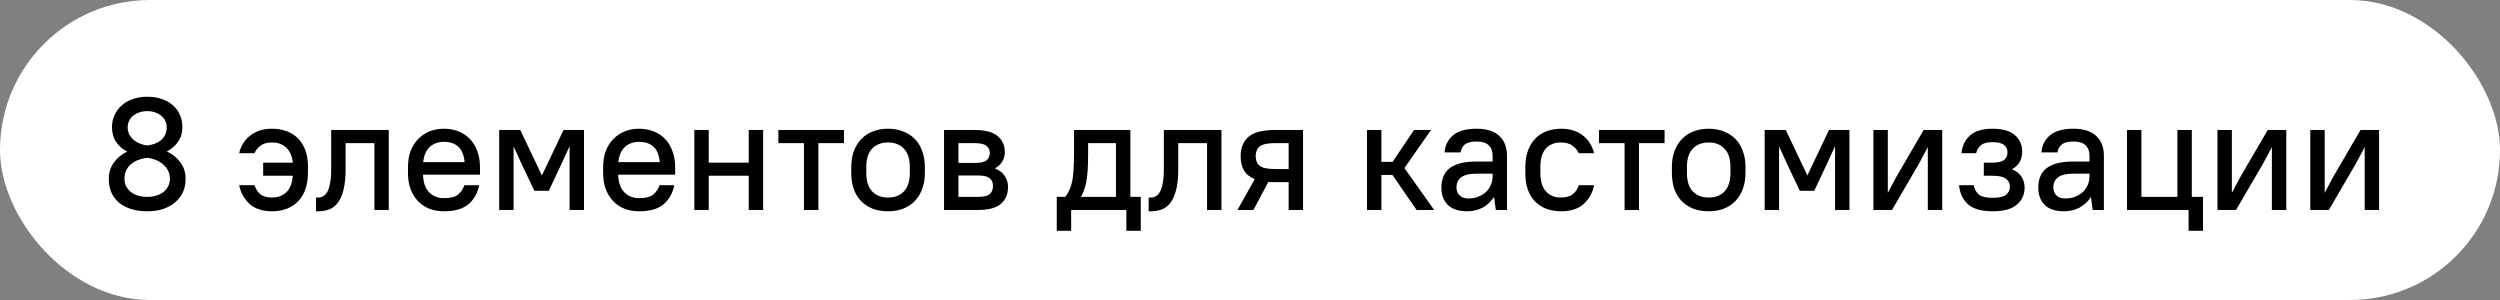
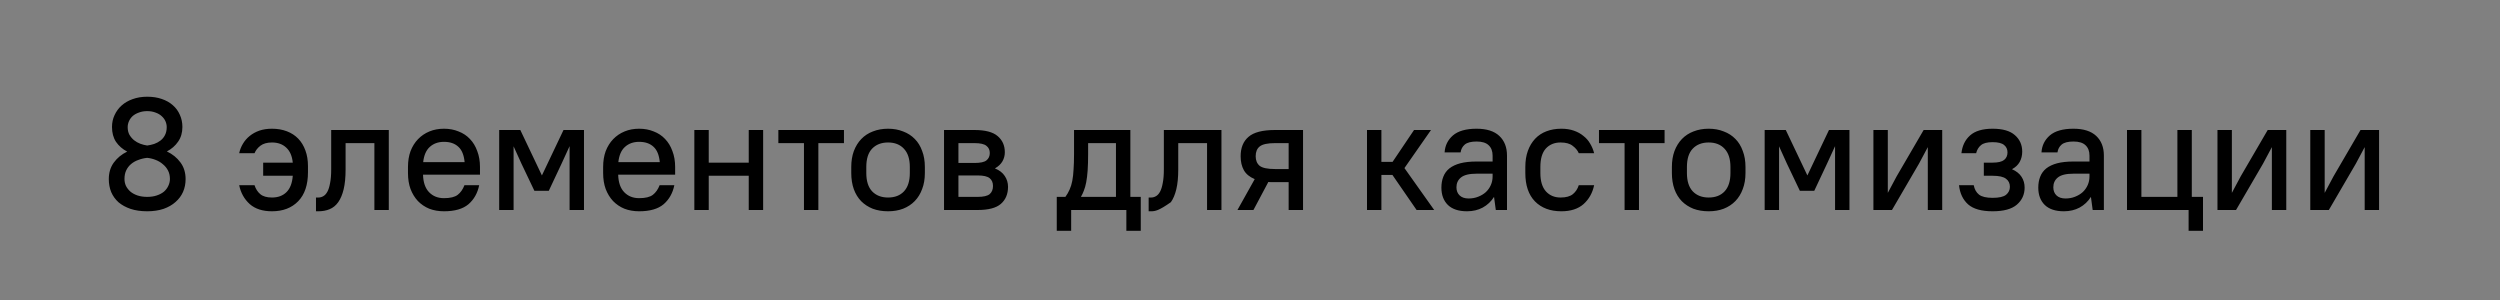
<svg xmlns="http://www.w3.org/2000/svg" width="250" height="30" viewBox="0 0 250 30" fill="none">
  <rect x="0" y="0" width="250" height="30" fill="#808080" stroke="none" />
-   <rect width="250" height="30" rx="15" fill="white" />
-   <path d="M14.72 21.128C14.091 21.128 13.536 21.048 13.056 20.888C12.587 20.728 12.187 20.509 11.856 20.232C11.536 19.944 11.291 19.603 11.12 19.208C10.96 18.813 10.88 18.381 10.88 17.912C10.88 17.272 11.045 16.723 11.376 16.264C11.717 15.795 12.165 15.427 12.72 15.16C12.251 14.915 11.877 14.589 11.6 14.184C11.333 13.779 11.2 13.283 11.2 12.696C11.2 12.269 11.285 11.875 11.456 11.512C11.627 11.139 11.861 10.819 12.16 10.552C12.469 10.275 12.837 10.061 13.264 9.912C13.701 9.752 14.187 9.672 14.72 9.672C15.264 9.672 15.749 9.747 16.176 9.896C16.613 10.045 16.981 10.253 17.28 10.52C17.589 10.787 17.824 11.107 17.984 11.48C18.155 11.853 18.24 12.259 18.24 12.696C18.24 13.272 18.096 13.763 17.808 14.168C17.531 14.573 17.157 14.899 16.688 15.144C17.253 15.411 17.707 15.779 18.048 16.248C18.389 16.707 18.56 17.261 18.56 17.912C18.56 18.371 18.475 18.797 18.304 19.192C18.133 19.576 17.883 19.912 17.552 20.2C17.232 20.488 16.832 20.717 16.352 20.888C15.872 21.048 15.328 21.128 14.72 21.128ZM14.72 19.688C15.083 19.688 15.403 19.64 15.68 19.544C15.968 19.448 16.208 19.32 16.4 19.16C16.592 18.989 16.736 18.797 16.832 18.584C16.939 18.36 16.992 18.131 16.992 17.896C16.992 17.576 16.928 17.293 16.8 17.048C16.672 16.803 16.501 16.595 16.288 16.424C16.085 16.243 15.845 16.099 15.568 15.992C15.301 15.885 15.019 15.816 14.72 15.784C14.411 15.816 14.117 15.885 13.84 15.992C13.563 16.088 13.317 16.227 13.104 16.408C12.901 16.579 12.741 16.787 12.624 17.032C12.507 17.277 12.448 17.565 12.448 17.896C12.448 18.141 12.496 18.371 12.592 18.584C12.699 18.797 12.848 18.989 13.04 19.16C13.232 19.32 13.467 19.448 13.744 19.544C14.032 19.64 14.357 19.688 14.72 19.688ZM14.72 14.552C14.955 14.52 15.189 14.467 15.424 14.392C15.659 14.307 15.867 14.195 16.048 14.056C16.24 13.907 16.389 13.725 16.496 13.512C16.613 13.288 16.672 13.021 16.672 12.712C16.672 12.509 16.629 12.312 16.544 12.12C16.459 11.928 16.331 11.757 16.16 11.608C16 11.459 15.797 11.341 15.552 11.256C15.307 11.16 15.029 11.112 14.72 11.112C14.411 11.112 14.133 11.16 13.888 11.256C13.643 11.341 13.435 11.459 13.264 11.608C13.104 11.757 12.981 11.928 12.896 12.12C12.811 12.312 12.768 12.509 12.768 12.712C12.768 13.011 12.827 13.267 12.944 13.48C13.072 13.693 13.227 13.875 13.408 14.024C13.6 14.173 13.808 14.291 14.032 14.376C14.267 14.461 14.496 14.52 14.72 14.552ZM26.317 16.264H29.277C29.213 15.603 28.995 15.101 28.622 14.76C28.259 14.419 27.784 14.248 27.198 14.248C26.718 14.248 26.334 14.355 26.046 14.568C25.768 14.781 25.571 15.032 25.453 15.32H23.918C23.992 14.979 24.12 14.659 24.302 14.36C24.483 14.061 24.707 13.805 24.974 13.592C25.251 13.368 25.571 13.192 25.933 13.064C26.307 12.936 26.728 12.872 27.198 12.872C27.741 12.872 28.238 12.957 28.686 13.128C29.134 13.299 29.512 13.544 29.822 13.864C30.131 14.184 30.371 14.579 30.541 15.048C30.712 15.507 30.797 16.029 30.797 16.616V17.224C30.797 18.483 30.472 19.448 29.822 20.12C29.171 20.792 28.296 21.128 27.198 21.128C26.259 21.128 25.517 20.888 24.974 20.408C24.43 19.917 24.078 19.288 23.918 18.52H25.453C25.571 18.893 25.763 19.192 26.029 19.416C26.296 19.64 26.686 19.752 27.198 19.752C27.795 19.752 28.275 19.576 28.637 19.224C29.011 18.861 29.224 18.312 29.277 17.576H26.317V16.264ZM31.599 19.752H31.839C32.01 19.752 32.17 19.709 32.319 19.624C32.479 19.539 32.618 19.389 32.735 19.176C32.853 18.963 32.943 18.675 33.007 18.312C33.082 17.949 33.119 17.491 33.119 16.936V13H38.879V21H37.439V14.312H34.559V16.936C34.559 17.725 34.495 18.387 34.367 18.92C34.239 19.453 34.058 19.885 33.823 20.216C33.589 20.547 33.301 20.781 32.959 20.92C32.629 21.059 32.255 21.128 31.839 21.128H31.599V19.752ZM44.398 21.128C43.865 21.128 43.374 21.043 42.926 20.872C42.489 20.691 42.11 20.435 41.79 20.104C41.481 19.773 41.236 19.373 41.054 18.904C40.883 18.435 40.798 17.901 40.798 17.304V16.696C40.798 16.109 40.883 15.581 41.054 15.112C41.236 14.643 41.486 14.243 41.806 13.912C42.126 13.581 42.505 13.325 42.942 13.144C43.38 12.963 43.865 12.872 44.398 12.872C44.931 12.872 45.417 12.963 45.854 13.144C46.302 13.315 46.681 13.565 46.99 13.896C47.31 14.227 47.556 14.632 47.726 15.112C47.907 15.581 47.998 16.109 47.998 16.696V17.464H42.302C42.324 18.243 42.526 18.829 42.91 19.224C43.294 19.619 43.79 19.816 44.398 19.816C45.028 19.816 45.486 19.704 45.774 19.48C46.062 19.256 46.286 18.936 46.446 18.52H47.918C47.758 19.309 47.401 19.944 46.846 20.424C46.291 20.893 45.475 21.128 44.398 21.128ZM44.398 14.184C43.822 14.184 43.347 14.355 42.974 14.696C42.611 15.027 42.393 15.533 42.318 16.216H46.462C46.398 15.512 46.19 15 45.838 14.68C45.486 14.349 45.006 14.184 44.398 14.184ZM52.143 16.36L51.359 14.632V21H49.919V13H52.031L54.191 17.544L56.351 13H58.399V21H56.959V14.616L56.159 16.36L54.879 19.08H53.439L52.143 16.36ZM63.914 21.128C63.38 21.128 62.89 21.043 62.442 20.872C62.004 20.691 61.626 20.435 61.306 20.104C60.996 19.773 60.751 19.373 60.57 18.904C60.399 18.435 60.314 17.901 60.314 17.304V16.696C60.314 16.109 60.399 15.581 60.57 15.112C60.751 14.643 61.002 14.243 61.322 13.912C61.642 13.581 62.02 13.325 62.458 13.144C62.895 12.963 63.38 12.872 63.914 12.872C64.447 12.872 64.932 12.963 65.37 13.144C65.818 13.315 66.196 13.565 66.506 13.896C66.826 14.227 67.071 14.632 67.242 15.112C67.423 15.581 67.514 16.109 67.514 16.696V17.464H61.818C61.839 18.243 62.042 18.829 62.426 19.224C62.81 19.619 63.306 19.816 63.914 19.816C64.543 19.816 65.002 19.704 65.29 19.48C65.578 19.256 65.802 18.936 65.962 18.52H67.434C67.274 19.309 66.916 19.944 66.362 20.424C65.807 20.893 64.991 21.128 63.914 21.128ZM63.914 14.184C63.338 14.184 62.863 14.355 62.49 14.696C62.127 15.027 61.908 15.533 61.834 16.216H65.978C65.914 15.512 65.706 15 65.354 14.68C65.002 14.349 64.522 14.184 63.914 14.184ZM74.874 17.576H70.874V21H69.434V13H70.874V16.264H74.874V13H76.314V21H74.874V17.576ZM77.836 13H84.396V14.312H81.836V21H80.396V14.312H77.836V13ZM88.806 21.128C88.241 21.128 87.729 21.043 87.27 20.872C86.822 20.691 86.438 20.44 86.118 20.12C85.798 19.789 85.553 19.389 85.382 18.92C85.212 18.44 85.126 17.901 85.126 17.304V16.696C85.126 16.109 85.212 15.581 85.382 15.112C85.564 14.632 85.814 14.227 86.134 13.896C86.454 13.565 86.838 13.315 87.286 13.144C87.745 12.963 88.252 12.872 88.806 12.872C89.361 12.872 89.862 12.963 90.31 13.144C90.769 13.315 91.158 13.565 91.478 13.896C91.798 14.216 92.044 14.616 92.214 15.096C92.396 15.565 92.486 16.099 92.486 16.696V17.304C92.486 17.901 92.396 18.435 92.214 18.904C92.044 19.373 91.798 19.773 91.478 20.104C91.158 20.435 90.769 20.691 90.31 20.872C89.862 21.043 89.361 21.128 88.806 21.128ZM88.806 19.752C89.478 19.752 90.006 19.549 90.39 19.144C90.785 18.728 90.982 18.115 90.982 17.304V16.696C90.982 15.896 90.785 15.288 90.39 14.872C90.006 14.456 89.478 14.248 88.806 14.248C88.134 14.248 87.601 14.456 87.206 14.872C86.822 15.277 86.63 15.885 86.63 16.696V17.304C86.63 18.104 86.822 18.712 87.206 19.128C87.601 19.544 88.134 19.752 88.806 19.752ZM94.403 13H97.443C98.52 13 99.294 13.203 99.763 13.608C100.243 14.013 100.483 14.552 100.483 15.224C100.483 15.555 100.403 15.859 100.243 16.136C100.083 16.413 99.832 16.648 99.491 16.84C99.939 17.021 100.27 17.277 100.483 17.608C100.696 17.928 100.803 18.285 100.803 18.68C100.803 19.405 100.563 19.976 100.083 20.392C99.614 20.797 98.841 21 97.763 21H94.403V13ZM95.843 17.544V19.688H97.763C98.339 19.688 98.739 19.597 98.963 19.416C99.187 19.224 99.299 18.952 99.299 18.6C99.299 18.259 99.187 17.997 98.963 17.816C98.739 17.635 98.339 17.544 97.763 17.544H95.843ZM95.843 14.312V16.296H97.443C98.03 16.296 98.43 16.211 98.643 16.04C98.867 15.859 98.979 15.613 98.979 15.304C98.979 14.995 98.867 14.755 98.643 14.584C98.43 14.403 98.03 14.312 97.443 14.312H95.843ZM112.636 21H107.116V23.08H105.676V19.688H106.54C106.71 19.453 106.849 19.213 106.956 18.968C107.073 18.712 107.164 18.419 107.228 18.088C107.292 17.757 107.334 17.379 107.356 16.952C107.388 16.515 107.404 15.997 107.404 15.4V13H113.036V19.688H114.076V23.08H112.636V21ZM108.812 15.4C108.812 16.04 108.796 16.589 108.764 17.048C108.732 17.507 108.684 17.901 108.62 18.232C108.556 18.563 108.476 18.845 108.38 19.08C108.294 19.304 108.198 19.507 108.092 19.688H111.596V14.312H108.812V15.4ZM114.865 19.752H115.105C115.276 19.752 115.436 19.709 115.585 19.624C115.745 19.539 115.884 19.389 116.001 19.176C116.118 18.963 116.209 18.675 116.273 18.312C116.348 17.949 116.385 17.491 116.385 16.936V13H122.145V21H120.705V14.312H117.825V16.936C117.825 17.725 117.761 18.387 117.633 18.92C117.505 19.453 117.324 19.885 117.089 20.216C116.854 20.547 116.566 20.781 116.225 20.92C115.894 21.059 115.521 21.128 115.105 21.128H114.865V19.752ZM124.064 15.624C124.064 14.781 124.325 14.136 124.848 13.688C125.37 13.229 126.256 13 127.504 13H130.304V21H128.864V18.216H127.504C127.386 18.216 127.269 18.216 127.152 18.216C127.045 18.216 126.938 18.211 126.832 18.2L125.344 21H123.744L125.472 17.912C124.96 17.699 124.597 17.4 124.384 17.016C124.17 16.632 124.064 16.168 124.064 15.624ZM125.568 15.624C125.568 16.04 125.701 16.36 125.968 16.584C126.245 16.797 126.757 16.904 127.504 16.904H128.864V14.312H127.504C126.757 14.312 126.245 14.424 125.968 14.648C125.701 14.861 125.568 15.187 125.568 15.624ZM139.244 17.496H138.14V21H136.7V13H138.14V16.184H139.26L141.404 13H143.1L140.444 16.808L143.42 21H141.66L139.244 17.496ZM146.7 21.128C145.868 21.128 145.233 20.92 144.796 20.504C144.359 20.077 144.14 19.496 144.14 18.76C144.14 18.355 144.204 17.992 144.332 17.672C144.46 17.341 144.663 17.064 144.94 16.84C145.228 16.616 145.591 16.445 146.028 16.328C146.476 16.211 147.02 16.152 147.66 16.152H149.26V15.56C149.26 15.112 149.127 14.765 148.86 14.52C148.604 14.275 148.204 14.152 147.66 14.152C147.116 14.152 146.721 14.253 146.476 14.456C146.241 14.659 146.103 14.92 146.06 15.24H144.46C144.503 14.557 144.78 13.992 145.292 13.544C145.815 13.096 146.604 12.872 147.66 12.872C148.663 12.872 149.42 13.112 149.932 13.592C150.444 14.072 150.7 14.728 150.7 15.56V21H149.58L149.404 19.688C149.116 20.147 148.737 20.504 148.268 20.76C147.809 21.005 147.287 21.128 146.7 21.128ZM146.86 19.848C147.212 19.848 147.532 19.789 147.82 19.672C148.119 19.555 148.375 19.4 148.588 19.208C148.801 19.005 148.967 18.771 149.084 18.504C149.201 18.237 149.26 17.955 149.26 17.656V17.368H147.66C146.924 17.368 146.401 17.496 146.092 17.752C145.793 17.997 145.644 18.323 145.644 18.728C145.644 19.069 145.751 19.341 145.964 19.544C146.177 19.747 146.476 19.848 146.86 19.848ZM156.133 21.128C155.023 21.128 154.143 20.797 153.493 20.136C152.853 19.475 152.533 18.531 152.533 17.304V16.696C152.533 16.088 152.618 15.549 152.789 15.08C152.959 14.611 153.199 14.211 153.509 13.88C153.818 13.549 154.197 13.299 154.645 13.128C155.093 12.957 155.589 12.872 156.133 12.872C156.602 12.872 157.018 12.936 157.381 13.064C157.754 13.192 158.074 13.368 158.341 13.592C158.618 13.805 158.842 14.061 159.013 14.36C159.194 14.659 159.327 14.979 159.413 15.32H157.877C157.759 15.043 157.557 14.797 157.269 14.584C156.991 14.36 156.586 14.248 156.053 14.248C155.445 14.248 154.954 14.451 154.581 14.856C154.218 15.261 154.037 15.875 154.037 16.696V17.304C154.037 18.115 154.223 18.728 154.597 19.144C154.97 19.549 155.455 19.752 156.053 19.752C156.597 19.752 157.007 19.64 157.285 19.416C157.562 19.192 157.759 18.893 157.877 18.52H159.413C159.253 19.288 158.901 19.917 158.357 20.408C157.813 20.888 157.071 21.128 156.133 21.128ZM159.898 13H166.458V14.312H163.898V21H162.458V14.312H159.898V13ZM170.869 21.128C170.303 21.128 169.791 21.043 169.333 20.872C168.885 20.691 168.501 20.44 168.181 20.12C167.861 19.789 167.615 19.389 167.445 18.92C167.274 18.44 167.189 17.901 167.189 17.304V16.696C167.189 16.109 167.274 15.581 167.445 15.112C167.626 14.632 167.877 14.227 168.197 13.896C168.517 13.565 168.901 13.315 169.349 13.144C169.807 12.963 170.314 12.872 170.869 12.872C171.423 12.872 171.925 12.963 172.373 13.144C172.831 13.315 173.221 13.565 173.541 13.896C173.861 14.216 174.106 14.616 174.277 15.096C174.458 15.565 174.549 16.099 174.549 16.696V17.304C174.549 17.901 174.458 18.435 174.277 18.904C174.106 19.373 173.861 19.773 173.541 20.104C173.221 20.435 172.831 20.691 172.373 20.872C171.925 21.043 171.423 21.128 170.869 21.128ZM170.869 19.752C171.541 19.752 172.069 19.549 172.453 19.144C172.847 18.728 173.045 18.115 173.045 17.304V16.696C173.045 15.896 172.847 15.288 172.453 14.872C172.069 14.456 171.541 14.248 170.869 14.248C170.197 14.248 169.663 14.456 169.269 14.872C168.885 15.277 168.693 15.885 168.693 16.696V17.304C168.693 18.104 168.885 18.712 169.269 19.128C169.663 19.544 170.197 19.752 170.869 19.752ZM178.69 16.36L177.906 14.632V21H176.466V13H178.578L180.738 17.544L182.898 13H184.946V21H183.506V14.616L182.706 16.36L181.426 19.08H179.986L178.69 16.36ZM192.781 14.712L191.901 16.36L189.197 21H187.341V13H188.781V19.288L189.661 17.64L192.365 13H194.221V21H192.781V14.712ZM199.262 12.872C200.265 12.872 201.006 13.085 201.486 13.512C201.977 13.939 202.222 14.488 202.222 15.16C202.222 15.544 202.137 15.891 201.966 16.2C201.795 16.499 201.539 16.739 201.198 16.92C201.635 17.112 201.955 17.368 202.158 17.688C202.361 17.997 202.462 18.355 202.462 18.76C202.462 19.453 202.201 20.024 201.678 20.472C201.166 20.909 200.361 21.128 199.262 21.128C198.153 21.128 197.337 20.899 196.814 20.44C196.291 19.971 195.987 19.331 195.902 18.52H197.374C197.449 18.925 197.625 19.24 197.902 19.464C198.179 19.677 198.633 19.784 199.262 19.784C199.902 19.784 200.35 19.683 200.606 19.48C200.862 19.267 200.99 19 200.99 18.68C200.99 18.339 200.862 18.072 200.606 17.88C200.35 17.677 199.902 17.576 199.262 17.576H198.382V16.264H199.262C199.806 16.264 200.19 16.173 200.414 15.992C200.638 15.811 200.75 15.56 200.75 15.24C200.75 14.931 200.638 14.685 200.414 14.504C200.19 14.312 199.806 14.216 199.262 14.216C198.718 14.216 198.329 14.317 198.094 14.52C197.859 14.712 197.699 14.979 197.614 15.32H196.142C196.227 14.573 196.515 13.981 197.006 13.544C197.507 13.096 198.259 12.872 199.262 12.872ZM206.388 21.128C205.556 21.128 204.921 20.92 204.484 20.504C204.046 20.077 203.828 19.496 203.828 18.76C203.828 18.355 203.892 17.992 204.02 17.672C204.148 17.341 204.35 17.064 204.628 16.84C204.916 16.616 205.278 16.445 205.716 16.328C206.164 16.211 206.708 16.152 207.348 16.152H208.948V15.56C208.948 15.112 208.814 14.765 208.548 14.52C208.292 14.275 207.892 14.152 207.348 14.152C206.804 14.152 206.409 14.253 206.164 14.456C205.929 14.659 205.79 14.92 205.748 15.24H204.148C204.19 14.557 204.468 13.992 204.98 13.544C205.502 13.096 206.292 12.872 207.348 12.872C208.35 12.872 209.108 13.112 209.62 13.592C210.132 14.072 210.388 14.728 210.388 15.56V21H209.268L209.092 19.688C208.804 20.147 208.425 20.504 207.956 20.76C207.497 21.005 206.974 21.128 206.388 21.128ZM206.548 19.848C206.9 19.848 207.22 19.789 207.508 19.672C207.806 19.555 208.062 19.4 208.276 19.208C208.489 19.005 208.654 18.771 208.772 18.504C208.889 18.237 208.948 17.955 208.948 17.656V17.368H207.348C206.612 17.368 206.089 17.496 205.78 17.752C205.481 17.997 205.332 18.323 205.332 18.728C205.332 19.069 205.438 19.341 205.652 19.544C205.865 19.747 206.164 19.848 206.548 19.848ZM212.7 13H214.14V19.688H217.74V13H219.18V19.688H220.3V23.08H218.86V21H212.7V13ZM227.187 14.712L226.307 16.36L223.603 21H221.747V13H223.187V19.288L224.067 17.64L226.771 13H228.627V21H227.187V14.712ZM236.468 14.712L235.588 16.36L232.884 21H231.028V13H232.468V19.288L233.348 17.64L236.052 13H237.908V21H236.468V14.712Z" fill="black" />
+   <path d="M14.72 21.128C14.091 21.128 13.536 21.048 13.056 20.888C12.587 20.728 12.187 20.509 11.856 20.232C11.536 19.944 11.291 19.603 11.12 19.208C10.96 18.813 10.88 18.381 10.88 17.912C10.88 17.272 11.045 16.723 11.376 16.264C11.717 15.795 12.165 15.427 12.72 15.16C12.251 14.915 11.877 14.589 11.6 14.184C11.333 13.779 11.2 13.283 11.2 12.696C11.2 12.269 11.285 11.875 11.456 11.512C11.627 11.139 11.861 10.819 12.16 10.552C12.469 10.275 12.837 10.061 13.264 9.912C13.701 9.752 14.187 9.672 14.72 9.672C15.264 9.672 15.749 9.747 16.176 9.896C16.613 10.045 16.981 10.253 17.28 10.52C17.589 10.787 17.824 11.107 17.984 11.48C18.155 11.853 18.24 12.259 18.24 12.696C18.24 13.272 18.096 13.763 17.808 14.168C17.531 14.573 17.157 14.899 16.688 15.144C17.253 15.411 17.707 15.779 18.048 16.248C18.389 16.707 18.56 17.261 18.56 17.912C18.56 18.371 18.475 18.797 18.304 19.192C18.133 19.576 17.883 19.912 17.552 20.2C17.232 20.488 16.832 20.717 16.352 20.888C15.872 21.048 15.328 21.128 14.72 21.128ZM14.72 19.688C15.083 19.688 15.403 19.64 15.68 19.544C15.968 19.448 16.208 19.32 16.4 19.16C16.592 18.989 16.736 18.797 16.832 18.584C16.939 18.36 16.992 18.131 16.992 17.896C16.992 17.576 16.928 17.293 16.8 17.048C16.672 16.803 16.501 16.595 16.288 16.424C16.085 16.243 15.845 16.099 15.568 15.992C15.301 15.885 15.019 15.816 14.72 15.784C14.411 15.816 14.117 15.885 13.84 15.992C13.563 16.088 13.317 16.227 13.104 16.408C12.901 16.579 12.741 16.787 12.624 17.032C12.507 17.277 12.448 17.565 12.448 17.896C12.448 18.141 12.496 18.371 12.592 18.584C12.699 18.797 12.848 18.989 13.04 19.16C13.232 19.32 13.467 19.448 13.744 19.544C14.032 19.64 14.357 19.688 14.72 19.688ZM14.72 14.552C14.955 14.52 15.189 14.467 15.424 14.392C15.659 14.307 15.867 14.195 16.048 14.056C16.24 13.907 16.389 13.725 16.496 13.512C16.613 13.288 16.672 13.021 16.672 12.712C16.672 12.509 16.629 12.312 16.544 12.12C16.459 11.928 16.331 11.757 16.16 11.608C16 11.459 15.797 11.341 15.552 11.256C15.307 11.16 15.029 11.112 14.72 11.112C14.411 11.112 14.133 11.16 13.888 11.256C13.643 11.341 13.435 11.459 13.264 11.608C13.104 11.757 12.981 11.928 12.896 12.12C12.811 12.312 12.768 12.509 12.768 12.712C12.768 13.011 12.827 13.267 12.944 13.48C13.072 13.693 13.227 13.875 13.408 14.024C13.6 14.173 13.808 14.291 14.032 14.376C14.267 14.461 14.496 14.52 14.72 14.552ZM26.317 16.264H29.277C29.213 15.603 28.995 15.101 28.622 14.76C28.259 14.419 27.784 14.248 27.198 14.248C26.718 14.248 26.334 14.355 26.046 14.568C25.768 14.781 25.571 15.032 25.453 15.32H23.918C23.992 14.979 24.12 14.659 24.302 14.36C24.483 14.061 24.707 13.805 24.974 13.592C25.251 13.368 25.571 13.192 25.933 13.064C26.307 12.936 26.728 12.872 27.198 12.872C27.741 12.872 28.238 12.957 28.686 13.128C29.134 13.299 29.512 13.544 29.822 13.864C30.131 14.184 30.371 14.579 30.541 15.048C30.712 15.507 30.797 16.029 30.797 16.616V17.224C30.797 18.483 30.472 19.448 29.822 20.12C29.171 20.792 28.296 21.128 27.198 21.128C26.259 21.128 25.517 20.888 24.974 20.408C24.43 19.917 24.078 19.288 23.918 18.52H25.453C25.571 18.893 25.763 19.192 26.029 19.416C26.296 19.64 26.686 19.752 27.198 19.752C27.795 19.752 28.275 19.576 28.637 19.224C29.011 18.861 29.224 18.312 29.277 17.576H26.317V16.264ZM31.599 19.752H31.839C32.01 19.752 32.17 19.709 32.319 19.624C32.479 19.539 32.618 19.389 32.735 19.176C32.853 18.963 32.943 18.675 33.007 18.312C33.082 17.949 33.119 17.491 33.119 16.936V13H38.879V21H37.439V14.312H34.559V16.936C34.559 17.725 34.495 18.387 34.367 18.92C34.239 19.453 34.058 19.885 33.823 20.216C33.589 20.547 33.301 20.781 32.959 20.92C32.629 21.059 32.255 21.128 31.839 21.128H31.599V19.752ZM44.398 21.128C43.865 21.128 43.374 21.043 42.926 20.872C42.489 20.691 42.11 20.435 41.79 20.104C41.481 19.773 41.236 19.373 41.054 18.904C40.883 18.435 40.798 17.901 40.798 17.304V16.696C40.798 16.109 40.883 15.581 41.054 15.112C41.236 14.643 41.486 14.243 41.806 13.912C42.126 13.581 42.505 13.325 42.942 13.144C43.38 12.963 43.865 12.872 44.398 12.872C44.931 12.872 45.417 12.963 45.854 13.144C46.302 13.315 46.681 13.565 46.99 13.896C47.31 14.227 47.556 14.632 47.726 15.112C47.907 15.581 47.998 16.109 47.998 16.696V17.464H42.302C42.324 18.243 42.526 18.829 42.91 19.224C43.294 19.619 43.79 19.816 44.398 19.816C45.028 19.816 45.486 19.704 45.774 19.48C46.062 19.256 46.286 18.936 46.446 18.52H47.918C47.758 19.309 47.401 19.944 46.846 20.424C46.291 20.893 45.475 21.128 44.398 21.128ZM44.398 14.184C43.822 14.184 43.347 14.355 42.974 14.696C42.611 15.027 42.393 15.533 42.318 16.216H46.462C46.398 15.512 46.19 15 45.838 14.68C45.486 14.349 45.006 14.184 44.398 14.184ZM52.143 16.36L51.359 14.632V21H49.919V13H52.031L54.191 17.544L56.351 13H58.399V21H56.959V14.616L56.159 16.36L54.879 19.08H53.439L52.143 16.36ZM63.914 21.128C63.38 21.128 62.89 21.043 62.442 20.872C62.004 20.691 61.626 20.435 61.306 20.104C60.996 19.773 60.751 19.373 60.57 18.904C60.399 18.435 60.314 17.901 60.314 17.304V16.696C60.314 16.109 60.399 15.581 60.57 15.112C60.751 14.643 61.002 14.243 61.322 13.912C61.642 13.581 62.02 13.325 62.458 13.144C62.895 12.963 63.38 12.872 63.914 12.872C64.447 12.872 64.932 12.963 65.37 13.144C65.818 13.315 66.196 13.565 66.506 13.896C66.826 14.227 67.071 14.632 67.242 15.112C67.423 15.581 67.514 16.109 67.514 16.696V17.464H61.818C61.839 18.243 62.042 18.829 62.426 19.224C62.81 19.619 63.306 19.816 63.914 19.816C64.543 19.816 65.002 19.704 65.29 19.48C65.578 19.256 65.802 18.936 65.962 18.52H67.434C67.274 19.309 66.916 19.944 66.362 20.424C65.807 20.893 64.991 21.128 63.914 21.128ZM63.914 14.184C63.338 14.184 62.863 14.355 62.49 14.696C62.127 15.027 61.908 15.533 61.834 16.216H65.978C65.914 15.512 65.706 15 65.354 14.68C65.002 14.349 64.522 14.184 63.914 14.184ZM74.874 17.576H70.874V21H69.434V13H70.874V16.264H74.874V13H76.314V21H74.874V17.576ZM77.836 13H84.396V14.312H81.836V21H80.396V14.312H77.836V13ZM88.806 21.128C88.241 21.128 87.729 21.043 87.27 20.872C86.822 20.691 86.438 20.44 86.118 20.12C85.798 19.789 85.553 19.389 85.382 18.92C85.212 18.44 85.126 17.901 85.126 17.304V16.696C85.126 16.109 85.212 15.581 85.382 15.112C85.564 14.632 85.814 14.227 86.134 13.896C86.454 13.565 86.838 13.315 87.286 13.144C87.745 12.963 88.252 12.872 88.806 12.872C89.361 12.872 89.862 12.963 90.31 13.144C90.769 13.315 91.158 13.565 91.478 13.896C91.798 14.216 92.044 14.616 92.214 15.096C92.396 15.565 92.486 16.099 92.486 16.696V17.304C92.486 17.901 92.396 18.435 92.214 18.904C92.044 19.373 91.798 19.773 91.478 20.104C91.158 20.435 90.769 20.691 90.31 20.872C89.862 21.043 89.361 21.128 88.806 21.128ZM88.806 19.752C89.478 19.752 90.006 19.549 90.39 19.144C90.785 18.728 90.982 18.115 90.982 17.304V16.696C90.982 15.896 90.785 15.288 90.39 14.872C90.006 14.456 89.478 14.248 88.806 14.248C88.134 14.248 87.601 14.456 87.206 14.872C86.822 15.277 86.63 15.885 86.63 16.696V17.304C86.63 18.104 86.822 18.712 87.206 19.128C87.601 19.544 88.134 19.752 88.806 19.752ZM94.403 13H97.443C98.52 13 99.294 13.203 99.763 13.608C100.243 14.013 100.483 14.552 100.483 15.224C100.483 15.555 100.403 15.859 100.243 16.136C100.083 16.413 99.832 16.648 99.491 16.84C99.939 17.021 100.27 17.277 100.483 17.608C100.696 17.928 100.803 18.285 100.803 18.68C100.803 19.405 100.563 19.976 100.083 20.392C99.614 20.797 98.841 21 97.763 21H94.403V13ZM95.843 17.544V19.688H97.763C98.339 19.688 98.739 19.597 98.963 19.416C99.187 19.224 99.299 18.952 99.299 18.6C99.299 18.259 99.187 17.997 98.963 17.816C98.739 17.635 98.339 17.544 97.763 17.544H95.843ZM95.843 14.312V16.296H97.443C98.03 16.296 98.43 16.211 98.643 16.04C98.867 15.859 98.979 15.613 98.979 15.304C98.979 14.995 98.867 14.755 98.643 14.584C98.43 14.403 98.03 14.312 97.443 14.312H95.843ZM112.636 21H107.116V23.08H105.676V19.688H106.54C106.71 19.453 106.849 19.213 106.956 18.968C107.073 18.712 107.164 18.419 107.228 18.088C107.292 17.757 107.334 17.379 107.356 16.952C107.388 16.515 107.404 15.997 107.404 15.4V13H113.036V19.688H114.076V23.08H112.636V21ZM108.812 15.4C108.812 16.04 108.796 16.589 108.764 17.048C108.732 17.507 108.684 17.901 108.62 18.232C108.556 18.563 108.476 18.845 108.38 19.08C108.294 19.304 108.198 19.507 108.092 19.688H111.596V14.312H108.812V15.4ZM114.865 19.752H115.105C115.276 19.752 115.436 19.709 115.585 19.624C115.745 19.539 115.884 19.389 116.001 19.176C116.118 18.963 116.209 18.675 116.273 18.312C116.348 17.949 116.385 17.491 116.385 16.936V13H122.145V21H120.705V14.312H117.825V16.936C117.825 17.725 117.761 18.387 117.633 18.92C117.505 19.453 117.324 19.885 117.089 20.216C115.894 21.059 115.521 21.128 115.105 21.128H114.865V19.752ZM124.064 15.624C124.064 14.781 124.325 14.136 124.848 13.688C125.37 13.229 126.256 13 127.504 13H130.304V21H128.864V18.216H127.504C127.386 18.216 127.269 18.216 127.152 18.216C127.045 18.216 126.938 18.211 126.832 18.2L125.344 21H123.744L125.472 17.912C124.96 17.699 124.597 17.4 124.384 17.016C124.17 16.632 124.064 16.168 124.064 15.624ZM125.568 15.624C125.568 16.04 125.701 16.36 125.968 16.584C126.245 16.797 126.757 16.904 127.504 16.904H128.864V14.312H127.504C126.757 14.312 126.245 14.424 125.968 14.648C125.701 14.861 125.568 15.187 125.568 15.624ZM139.244 17.496H138.14V21H136.7V13H138.14V16.184H139.26L141.404 13H143.1L140.444 16.808L143.42 21H141.66L139.244 17.496ZM146.7 21.128C145.868 21.128 145.233 20.92 144.796 20.504C144.359 20.077 144.14 19.496 144.14 18.76C144.14 18.355 144.204 17.992 144.332 17.672C144.46 17.341 144.663 17.064 144.94 16.84C145.228 16.616 145.591 16.445 146.028 16.328C146.476 16.211 147.02 16.152 147.66 16.152H149.26V15.56C149.26 15.112 149.127 14.765 148.86 14.52C148.604 14.275 148.204 14.152 147.66 14.152C147.116 14.152 146.721 14.253 146.476 14.456C146.241 14.659 146.103 14.92 146.06 15.24H144.46C144.503 14.557 144.78 13.992 145.292 13.544C145.815 13.096 146.604 12.872 147.66 12.872C148.663 12.872 149.42 13.112 149.932 13.592C150.444 14.072 150.7 14.728 150.7 15.56V21H149.58L149.404 19.688C149.116 20.147 148.737 20.504 148.268 20.76C147.809 21.005 147.287 21.128 146.7 21.128ZM146.86 19.848C147.212 19.848 147.532 19.789 147.82 19.672C148.119 19.555 148.375 19.4 148.588 19.208C148.801 19.005 148.967 18.771 149.084 18.504C149.201 18.237 149.26 17.955 149.26 17.656V17.368H147.66C146.924 17.368 146.401 17.496 146.092 17.752C145.793 17.997 145.644 18.323 145.644 18.728C145.644 19.069 145.751 19.341 145.964 19.544C146.177 19.747 146.476 19.848 146.86 19.848ZM156.133 21.128C155.023 21.128 154.143 20.797 153.493 20.136C152.853 19.475 152.533 18.531 152.533 17.304V16.696C152.533 16.088 152.618 15.549 152.789 15.08C152.959 14.611 153.199 14.211 153.509 13.88C153.818 13.549 154.197 13.299 154.645 13.128C155.093 12.957 155.589 12.872 156.133 12.872C156.602 12.872 157.018 12.936 157.381 13.064C157.754 13.192 158.074 13.368 158.341 13.592C158.618 13.805 158.842 14.061 159.013 14.36C159.194 14.659 159.327 14.979 159.413 15.32H157.877C157.759 15.043 157.557 14.797 157.269 14.584C156.991 14.36 156.586 14.248 156.053 14.248C155.445 14.248 154.954 14.451 154.581 14.856C154.218 15.261 154.037 15.875 154.037 16.696V17.304C154.037 18.115 154.223 18.728 154.597 19.144C154.97 19.549 155.455 19.752 156.053 19.752C156.597 19.752 157.007 19.64 157.285 19.416C157.562 19.192 157.759 18.893 157.877 18.52H159.413C159.253 19.288 158.901 19.917 158.357 20.408C157.813 20.888 157.071 21.128 156.133 21.128ZM159.898 13H166.458V14.312H163.898V21H162.458V14.312H159.898V13ZM170.869 21.128C170.303 21.128 169.791 21.043 169.333 20.872C168.885 20.691 168.501 20.44 168.181 20.12C167.861 19.789 167.615 19.389 167.445 18.92C167.274 18.44 167.189 17.901 167.189 17.304V16.696C167.189 16.109 167.274 15.581 167.445 15.112C167.626 14.632 167.877 14.227 168.197 13.896C168.517 13.565 168.901 13.315 169.349 13.144C169.807 12.963 170.314 12.872 170.869 12.872C171.423 12.872 171.925 12.963 172.373 13.144C172.831 13.315 173.221 13.565 173.541 13.896C173.861 14.216 174.106 14.616 174.277 15.096C174.458 15.565 174.549 16.099 174.549 16.696V17.304C174.549 17.901 174.458 18.435 174.277 18.904C174.106 19.373 173.861 19.773 173.541 20.104C173.221 20.435 172.831 20.691 172.373 20.872C171.925 21.043 171.423 21.128 170.869 21.128ZM170.869 19.752C171.541 19.752 172.069 19.549 172.453 19.144C172.847 18.728 173.045 18.115 173.045 17.304V16.696C173.045 15.896 172.847 15.288 172.453 14.872C172.069 14.456 171.541 14.248 170.869 14.248C170.197 14.248 169.663 14.456 169.269 14.872C168.885 15.277 168.693 15.885 168.693 16.696V17.304C168.693 18.104 168.885 18.712 169.269 19.128C169.663 19.544 170.197 19.752 170.869 19.752ZM178.69 16.36L177.906 14.632V21H176.466V13H178.578L180.738 17.544L182.898 13H184.946V21H183.506V14.616L182.706 16.36L181.426 19.08H179.986L178.69 16.36ZM192.781 14.712L191.901 16.36L189.197 21H187.341V13H188.781V19.288L189.661 17.64L192.365 13H194.221V21H192.781V14.712ZM199.262 12.872C200.265 12.872 201.006 13.085 201.486 13.512C201.977 13.939 202.222 14.488 202.222 15.16C202.222 15.544 202.137 15.891 201.966 16.2C201.795 16.499 201.539 16.739 201.198 16.92C201.635 17.112 201.955 17.368 202.158 17.688C202.361 17.997 202.462 18.355 202.462 18.76C202.462 19.453 202.201 20.024 201.678 20.472C201.166 20.909 200.361 21.128 199.262 21.128C198.153 21.128 197.337 20.899 196.814 20.44C196.291 19.971 195.987 19.331 195.902 18.52H197.374C197.449 18.925 197.625 19.24 197.902 19.464C198.179 19.677 198.633 19.784 199.262 19.784C199.902 19.784 200.35 19.683 200.606 19.48C200.862 19.267 200.99 19 200.99 18.68C200.99 18.339 200.862 18.072 200.606 17.88C200.35 17.677 199.902 17.576 199.262 17.576H198.382V16.264H199.262C199.806 16.264 200.19 16.173 200.414 15.992C200.638 15.811 200.75 15.56 200.75 15.24C200.75 14.931 200.638 14.685 200.414 14.504C200.19 14.312 199.806 14.216 199.262 14.216C198.718 14.216 198.329 14.317 198.094 14.52C197.859 14.712 197.699 14.979 197.614 15.32H196.142C196.227 14.573 196.515 13.981 197.006 13.544C197.507 13.096 198.259 12.872 199.262 12.872ZM206.388 21.128C205.556 21.128 204.921 20.92 204.484 20.504C204.046 20.077 203.828 19.496 203.828 18.76C203.828 18.355 203.892 17.992 204.02 17.672C204.148 17.341 204.35 17.064 204.628 16.84C204.916 16.616 205.278 16.445 205.716 16.328C206.164 16.211 206.708 16.152 207.348 16.152H208.948V15.56C208.948 15.112 208.814 14.765 208.548 14.52C208.292 14.275 207.892 14.152 207.348 14.152C206.804 14.152 206.409 14.253 206.164 14.456C205.929 14.659 205.79 14.92 205.748 15.24H204.148C204.19 14.557 204.468 13.992 204.98 13.544C205.502 13.096 206.292 12.872 207.348 12.872C208.35 12.872 209.108 13.112 209.62 13.592C210.132 14.072 210.388 14.728 210.388 15.56V21H209.268L209.092 19.688C208.804 20.147 208.425 20.504 207.956 20.76C207.497 21.005 206.974 21.128 206.388 21.128ZM206.548 19.848C206.9 19.848 207.22 19.789 207.508 19.672C207.806 19.555 208.062 19.4 208.276 19.208C208.489 19.005 208.654 18.771 208.772 18.504C208.889 18.237 208.948 17.955 208.948 17.656V17.368H207.348C206.612 17.368 206.089 17.496 205.78 17.752C205.481 17.997 205.332 18.323 205.332 18.728C205.332 19.069 205.438 19.341 205.652 19.544C205.865 19.747 206.164 19.848 206.548 19.848ZM212.7 13H214.14V19.688H217.74V13H219.18V19.688H220.3V23.08H218.86V21H212.7V13ZM227.187 14.712L226.307 16.36L223.603 21H221.747V13H223.187V19.288L224.067 17.64L226.771 13H228.627V21H227.187V14.712ZM236.468 14.712L235.588 16.36L232.884 21H231.028V13H232.468V19.288L233.348 17.64L236.052 13H237.908V21H236.468V14.712Z" fill="black" />
</svg>